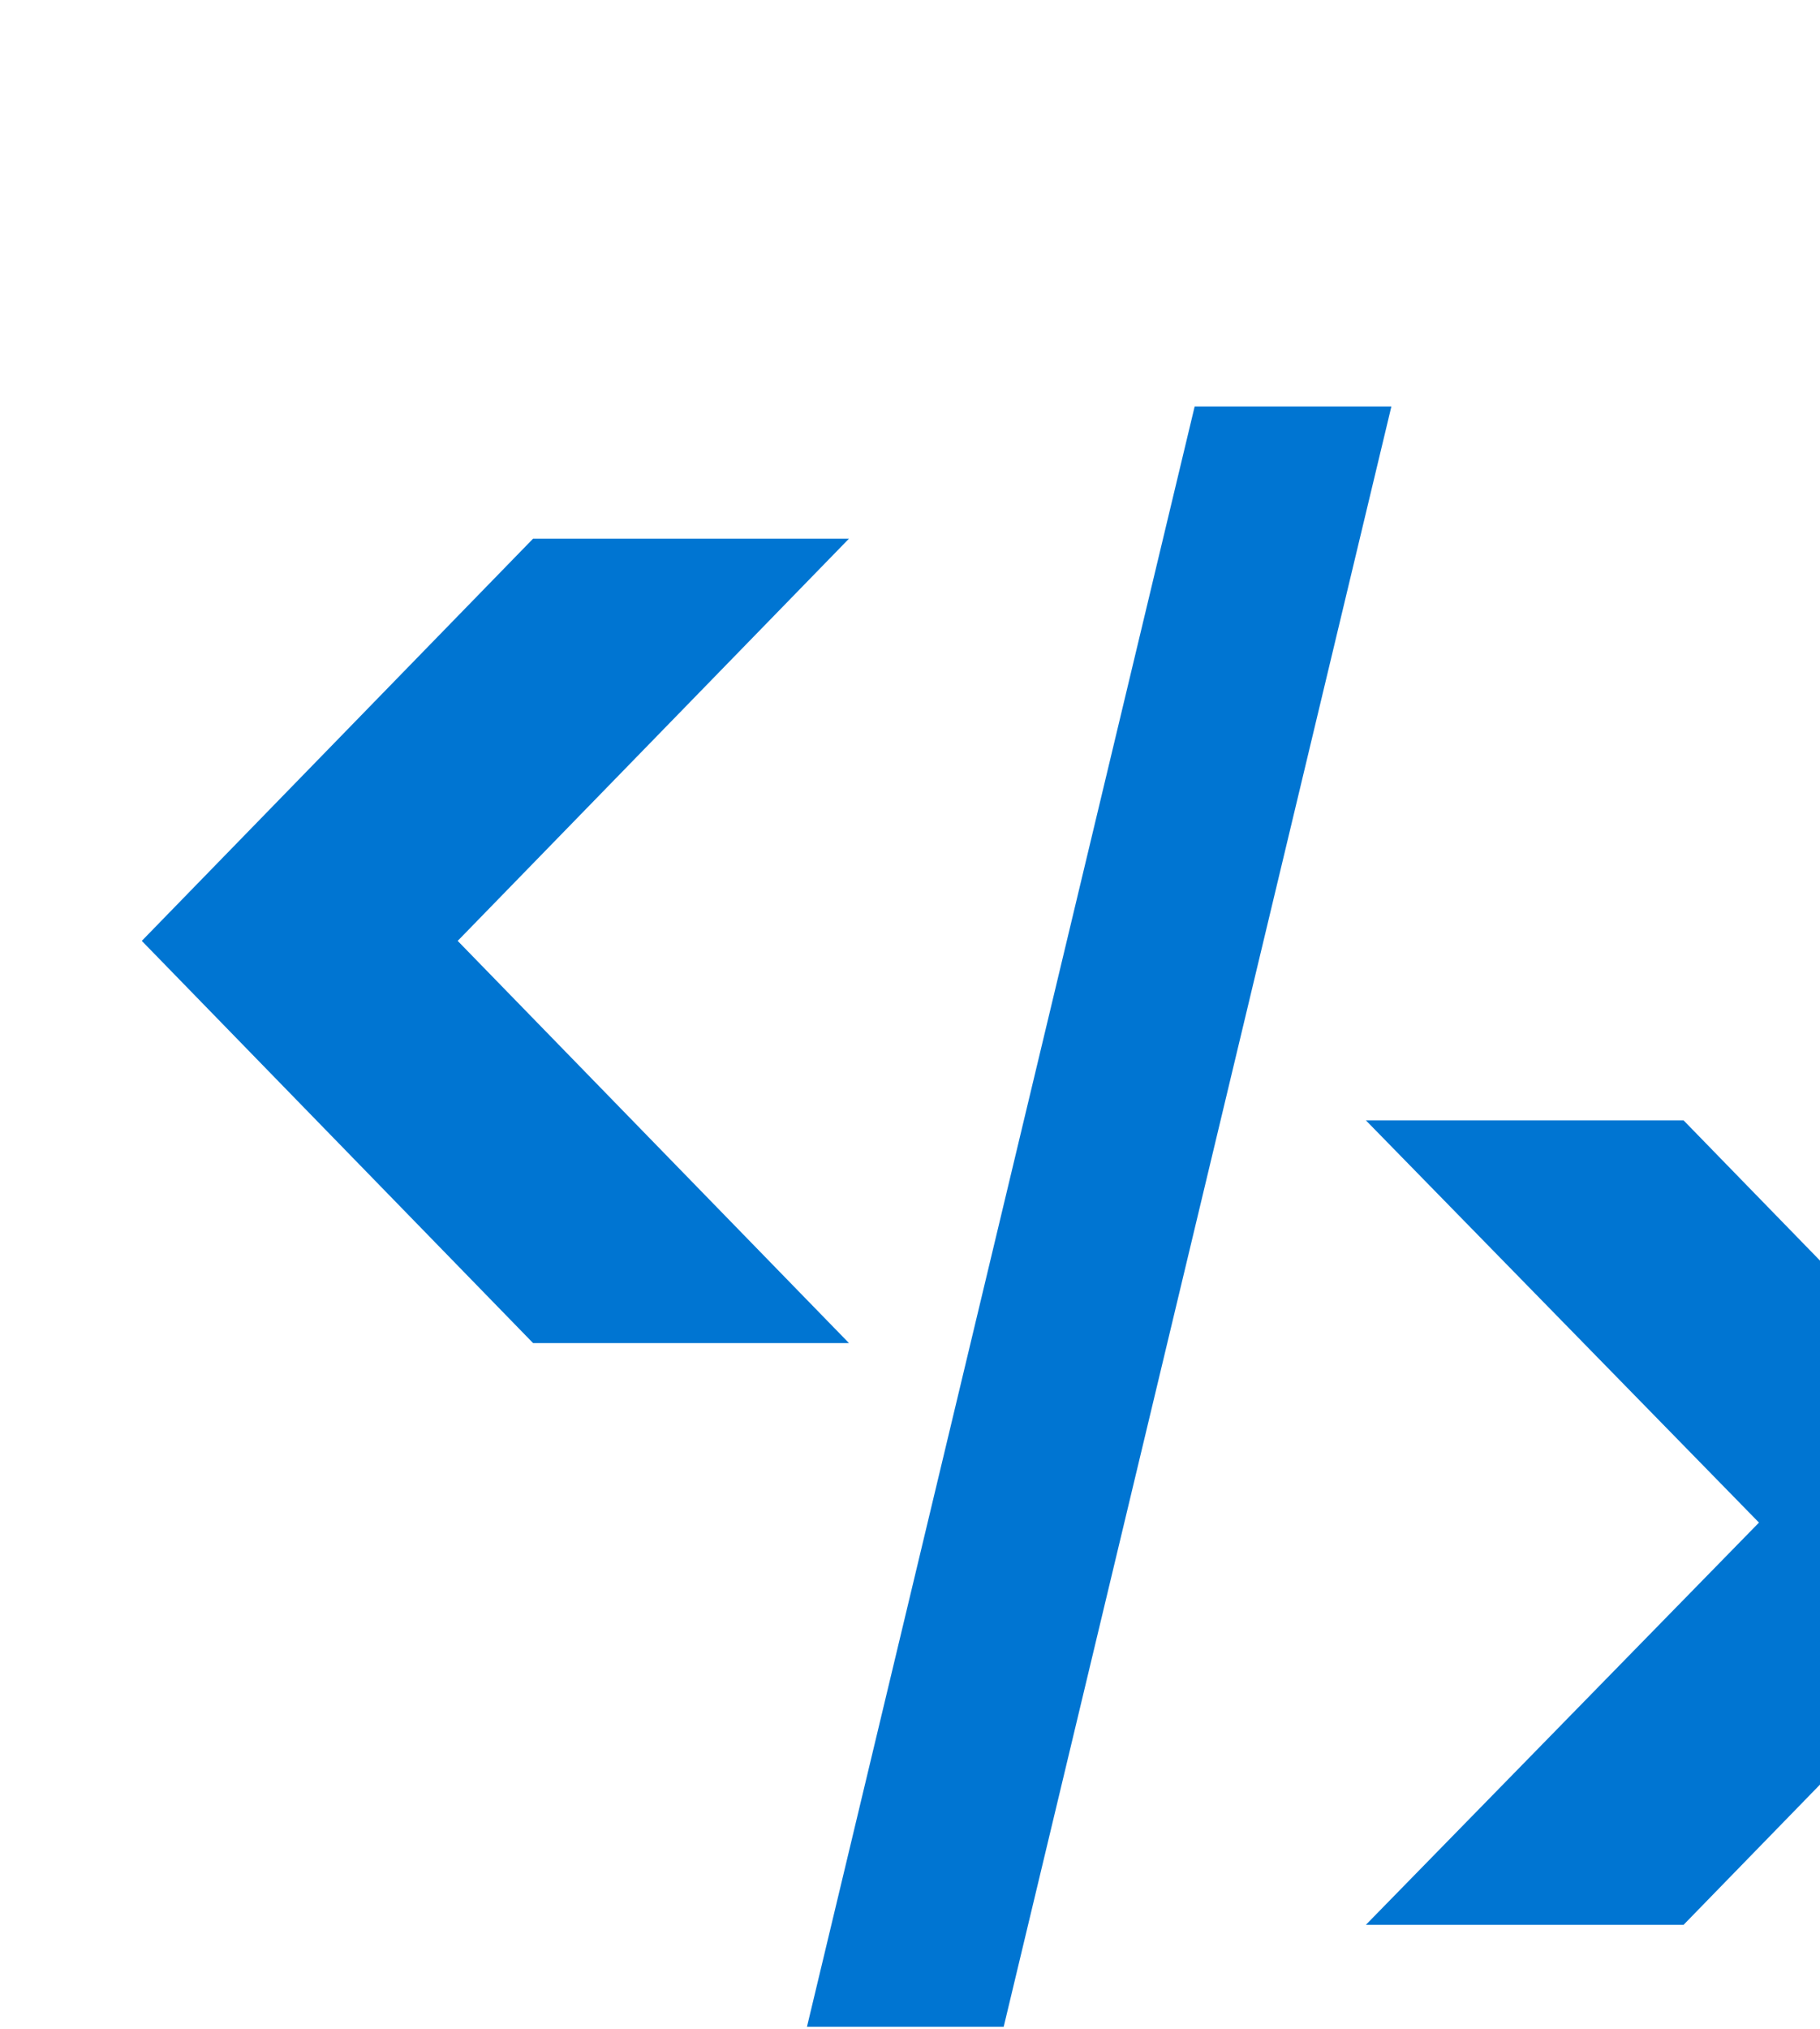
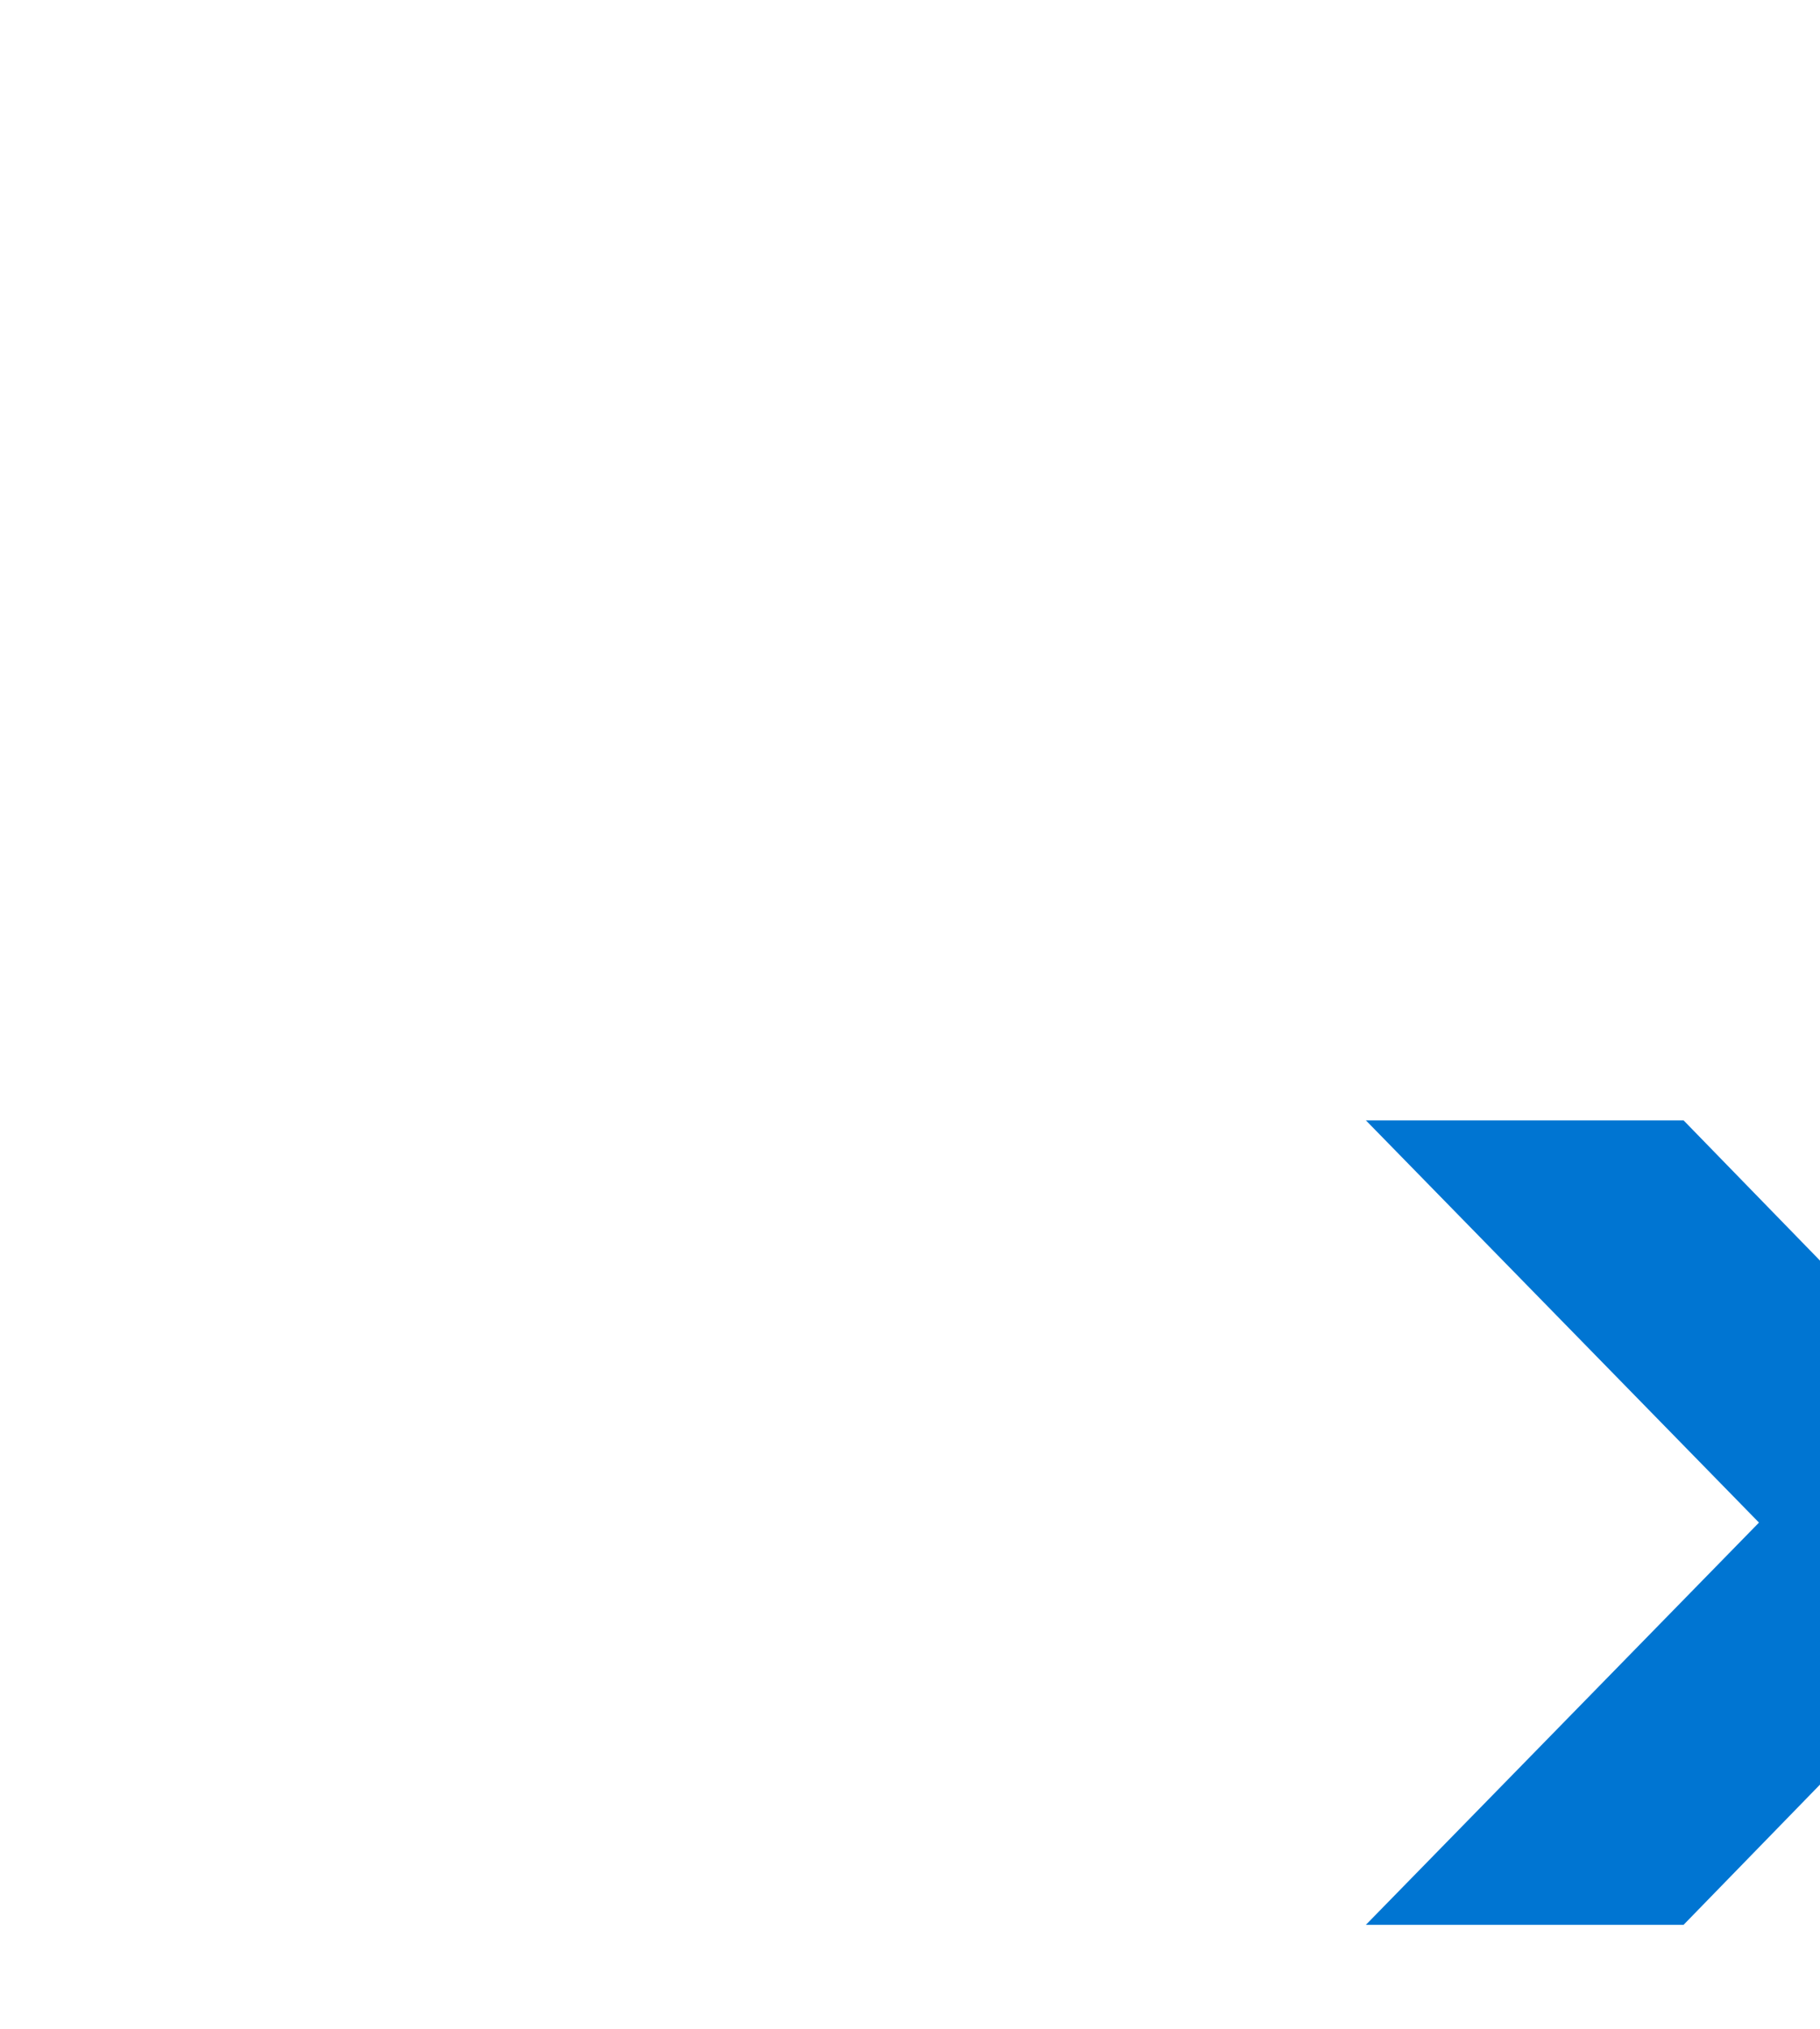
<svg xmlns="http://www.w3.org/2000/svg" width="507" height="565" viewBox="0 0 507 565" fill="none">
-   <path d="M148.5 374L39.5 262L148.5 150H236.5L127.5 262L236.5 374H148.5Z" fill="#0075D2" />
  <path d="M380.5 311.986H469L578 423.986L469 535.986H380.5L490 423.986L380.5 311.986Z" fill="#0075D2" />
-   <path d="M387.6 113.184L279.6 564.384H224.8L332.8 113.184H387.6Z" fill="#0075D2" />
+   <path d="M387.6 113.184H224.8L332.8 113.184H387.6Z" fill="#0075D2" />
</svg>